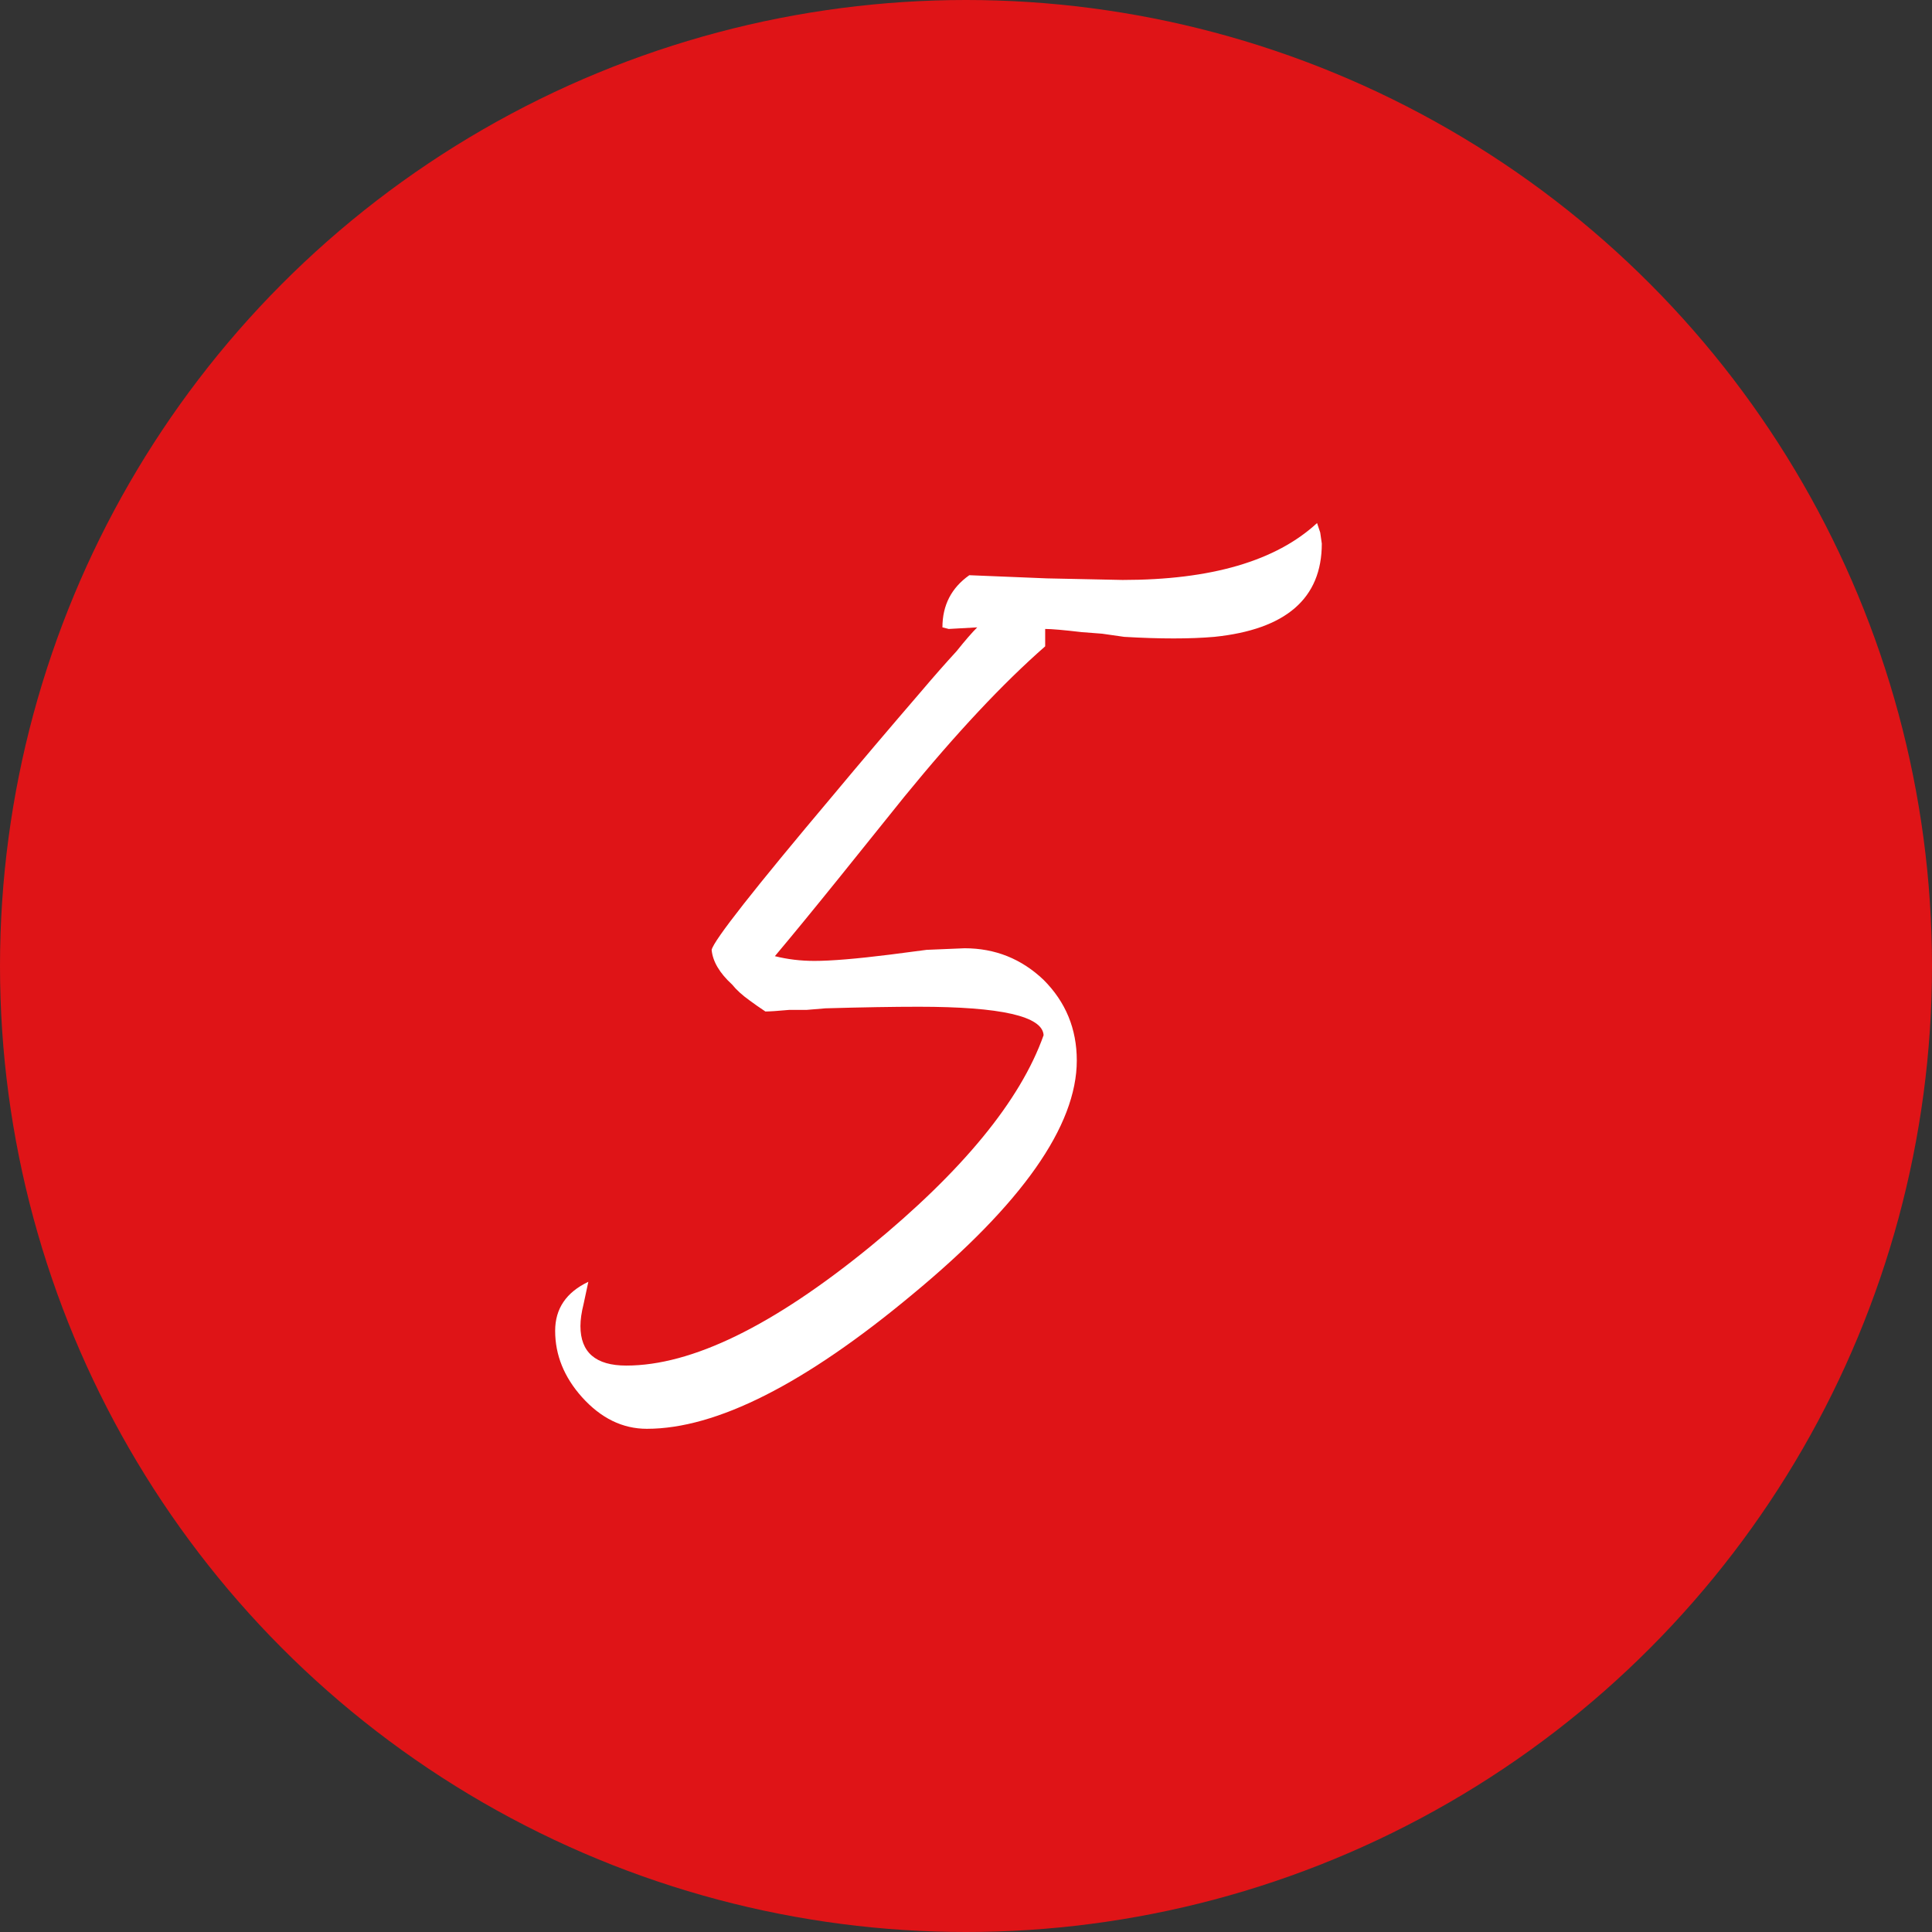
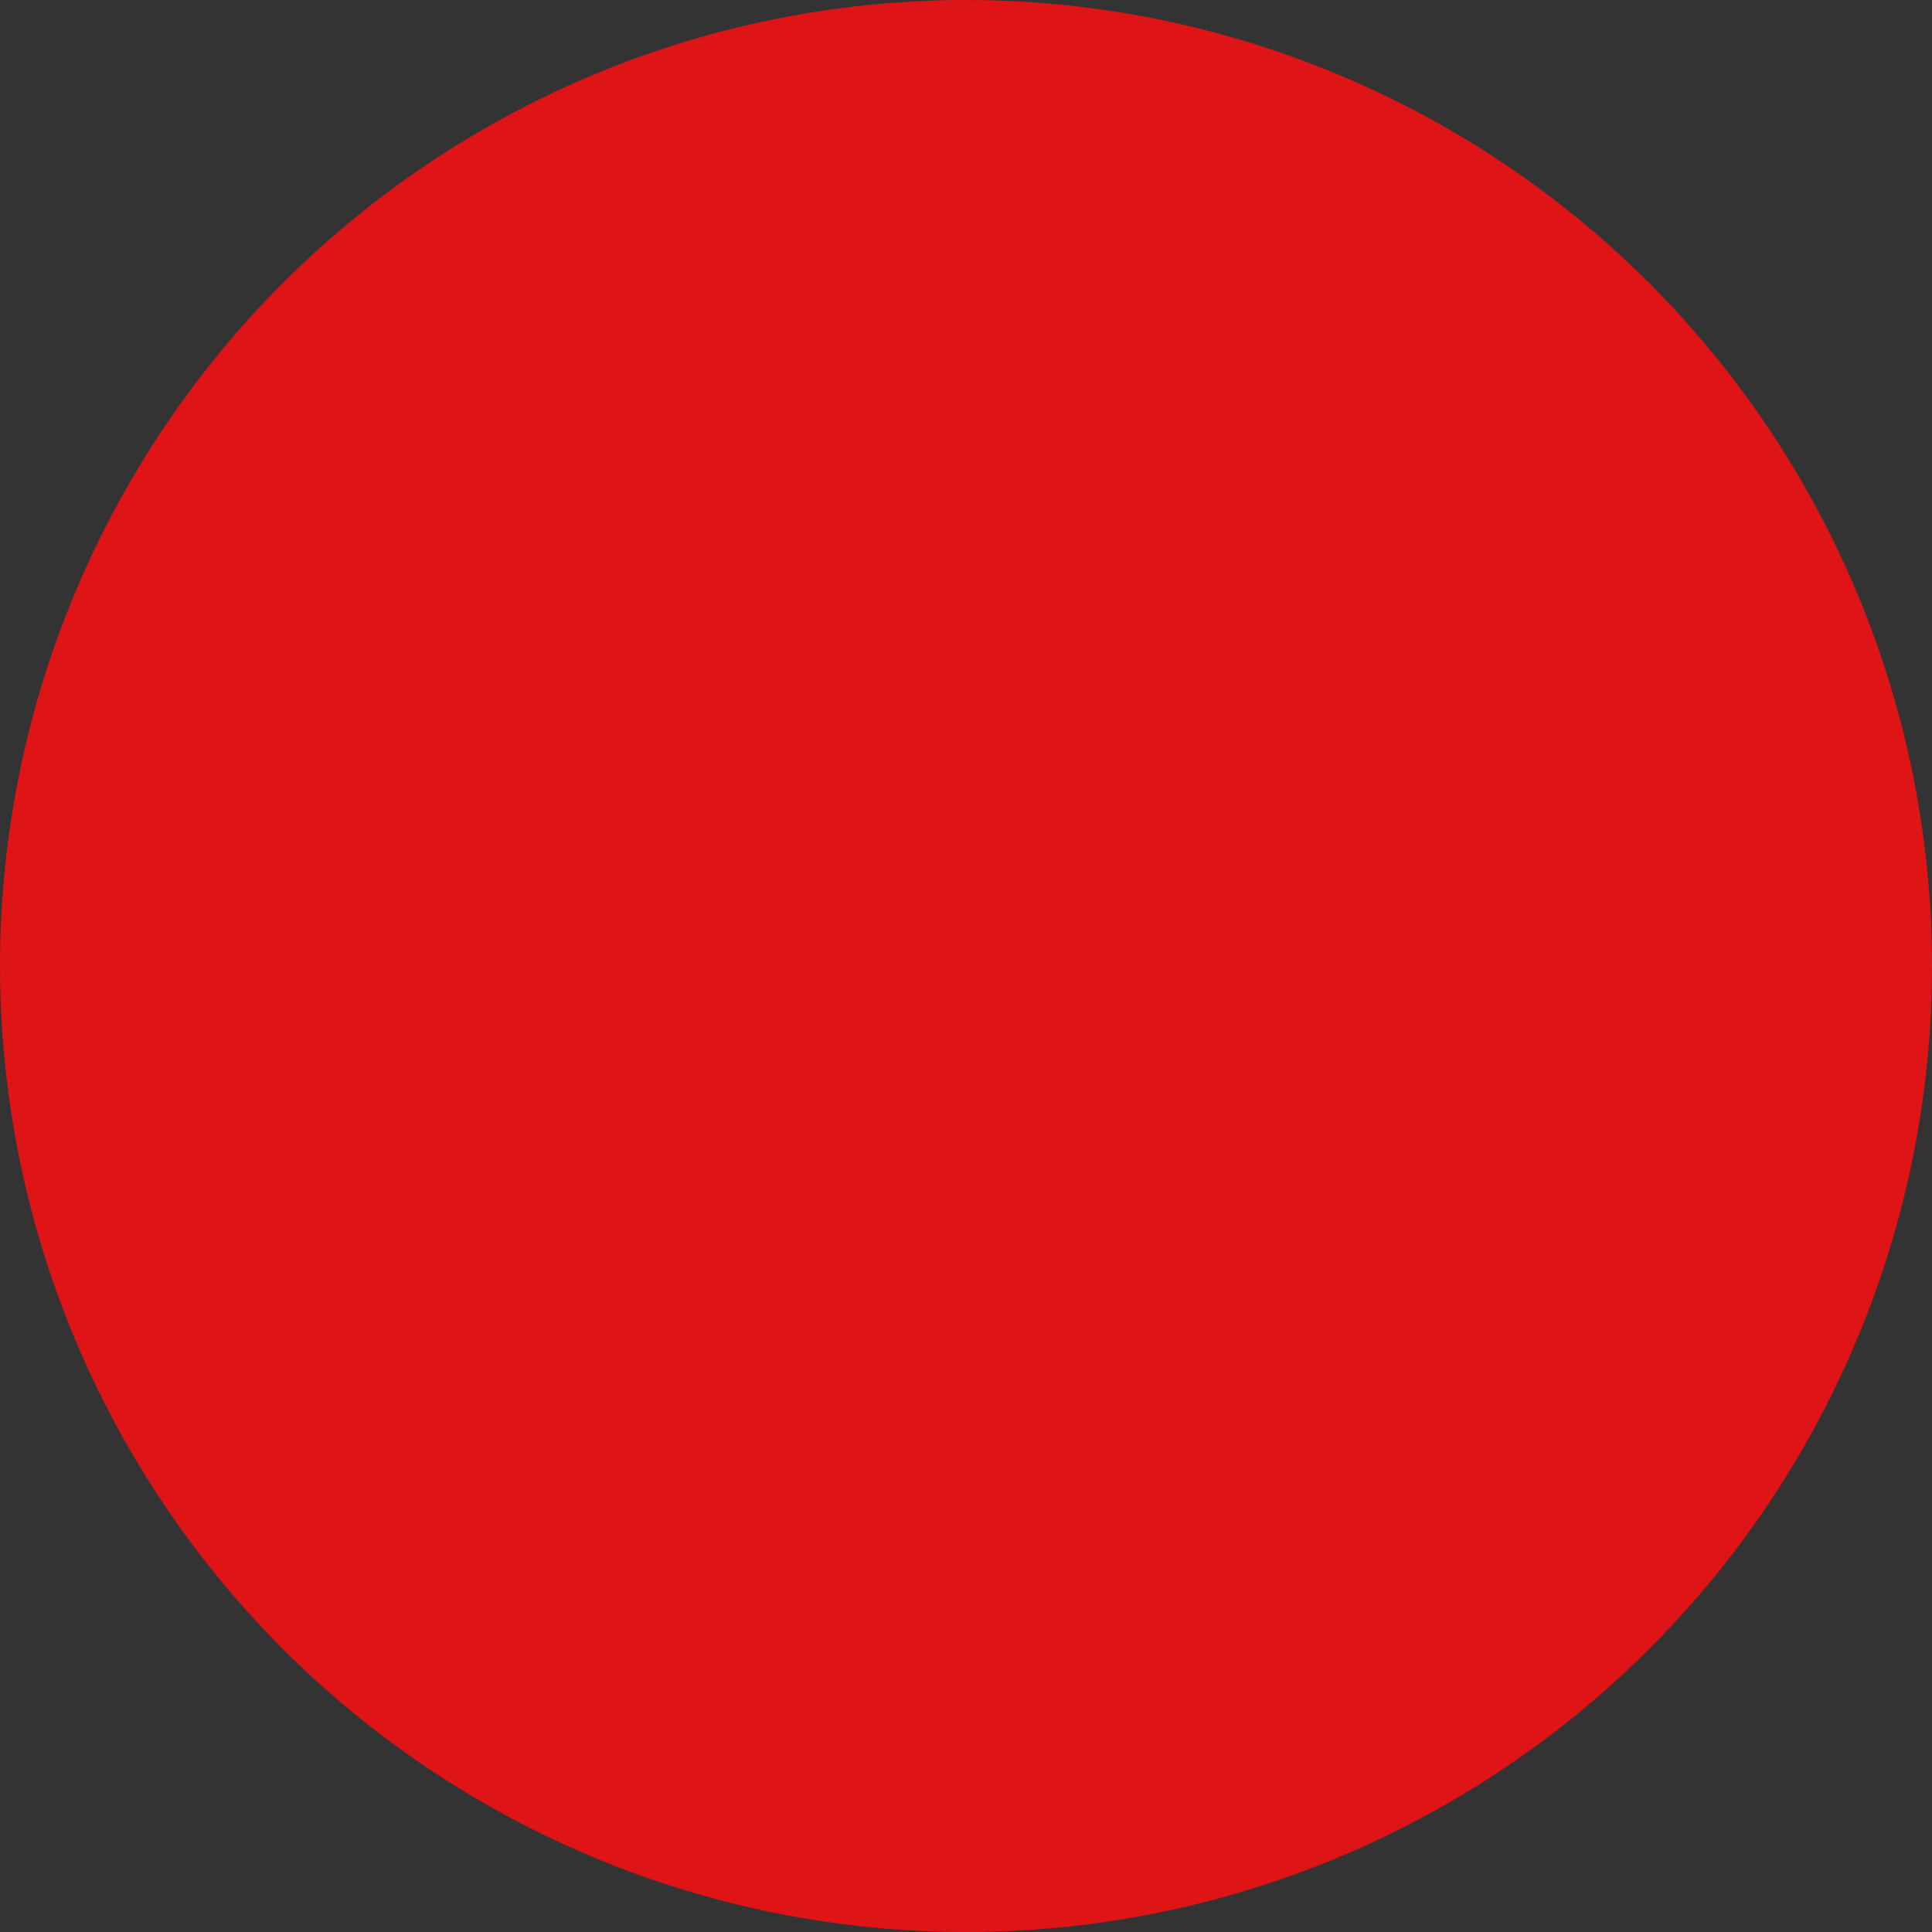
<svg xmlns="http://www.w3.org/2000/svg" width="110" height="110" viewBox="0 0 110 110" fill="none">
  <rect x="0" y="0" width="110" height="110" fill="#333333" stroke="none" />
  <circle cx="55" cy="55" r="55" fill="#DF1417" />
-   <path d="M31.608 75.77C31.608 74.51 32.238 73.58 33.498 72.98L33.228 74.24C33.108 74.72 33.048 75.14 33.048 75.5C33.048 77 33.918 77.75 35.658 77.75C39.378 77.75 43.998 75.5 49.518 71C54.798 66.68 58.098 62.66 59.418 58.94C59.358 57.86 56.988 57.32 52.308 57.32C50.868 57.32 49.098 57.35 46.998 57.41L45.918 57.5H44.928C44.268 57.56 43.818 57.59 43.578 57.59C43.218 57.35 42.918 57.14 42.678 56.96C42.258 56.66 41.928 56.36 41.688 56.06C40.968 55.4 40.578 54.74 40.518 54.08C40.638 53.54 42.948 50.6 47.448 45.26C48.948 43.46 50.628 41.48 52.488 39.32C53.148 38.54 53.808 37.79 54.468 37.07C54.948 36.47 55.338 36.02 55.638 35.72L54.018 35.81L53.658 35.72C53.658 34.46 54.168 33.47 55.188 32.75L59.598 32.93L63.918 33.02C68.958 33.02 72.648 31.94 74.988 29.78L75.168 30.32L75.258 30.95C75.258 34.07 73.218 35.84 69.138 36.26C67.758 36.38 66.048 36.38 64.008 36.26L62.748 36.08L61.578 35.99C60.558 35.87 59.868 35.81 59.508 35.81V36.8C57.108 38.9 54.438 41.75 51.498 45.35L47.808 49.94C46.308 51.8 45.078 53.3 44.118 54.44C44.838 54.62 45.588 54.71 46.368 54.71C47.328 54.71 48.768 54.59 50.688 54.35L52.758 54.08L54.918 53.99C56.658 53.99 58.158 54.59 59.418 55.79C60.678 57.05 61.308 58.58 61.308 60.38C61.308 64.1 58.188 68.54 51.948 73.7C45.828 78.8 40.788 81.35 36.828 81.35C35.448 81.35 34.218 80.75 33.138 79.55C32.118 78.41 31.608 77.15 31.608 75.77Z" fill="white" />
</svg>